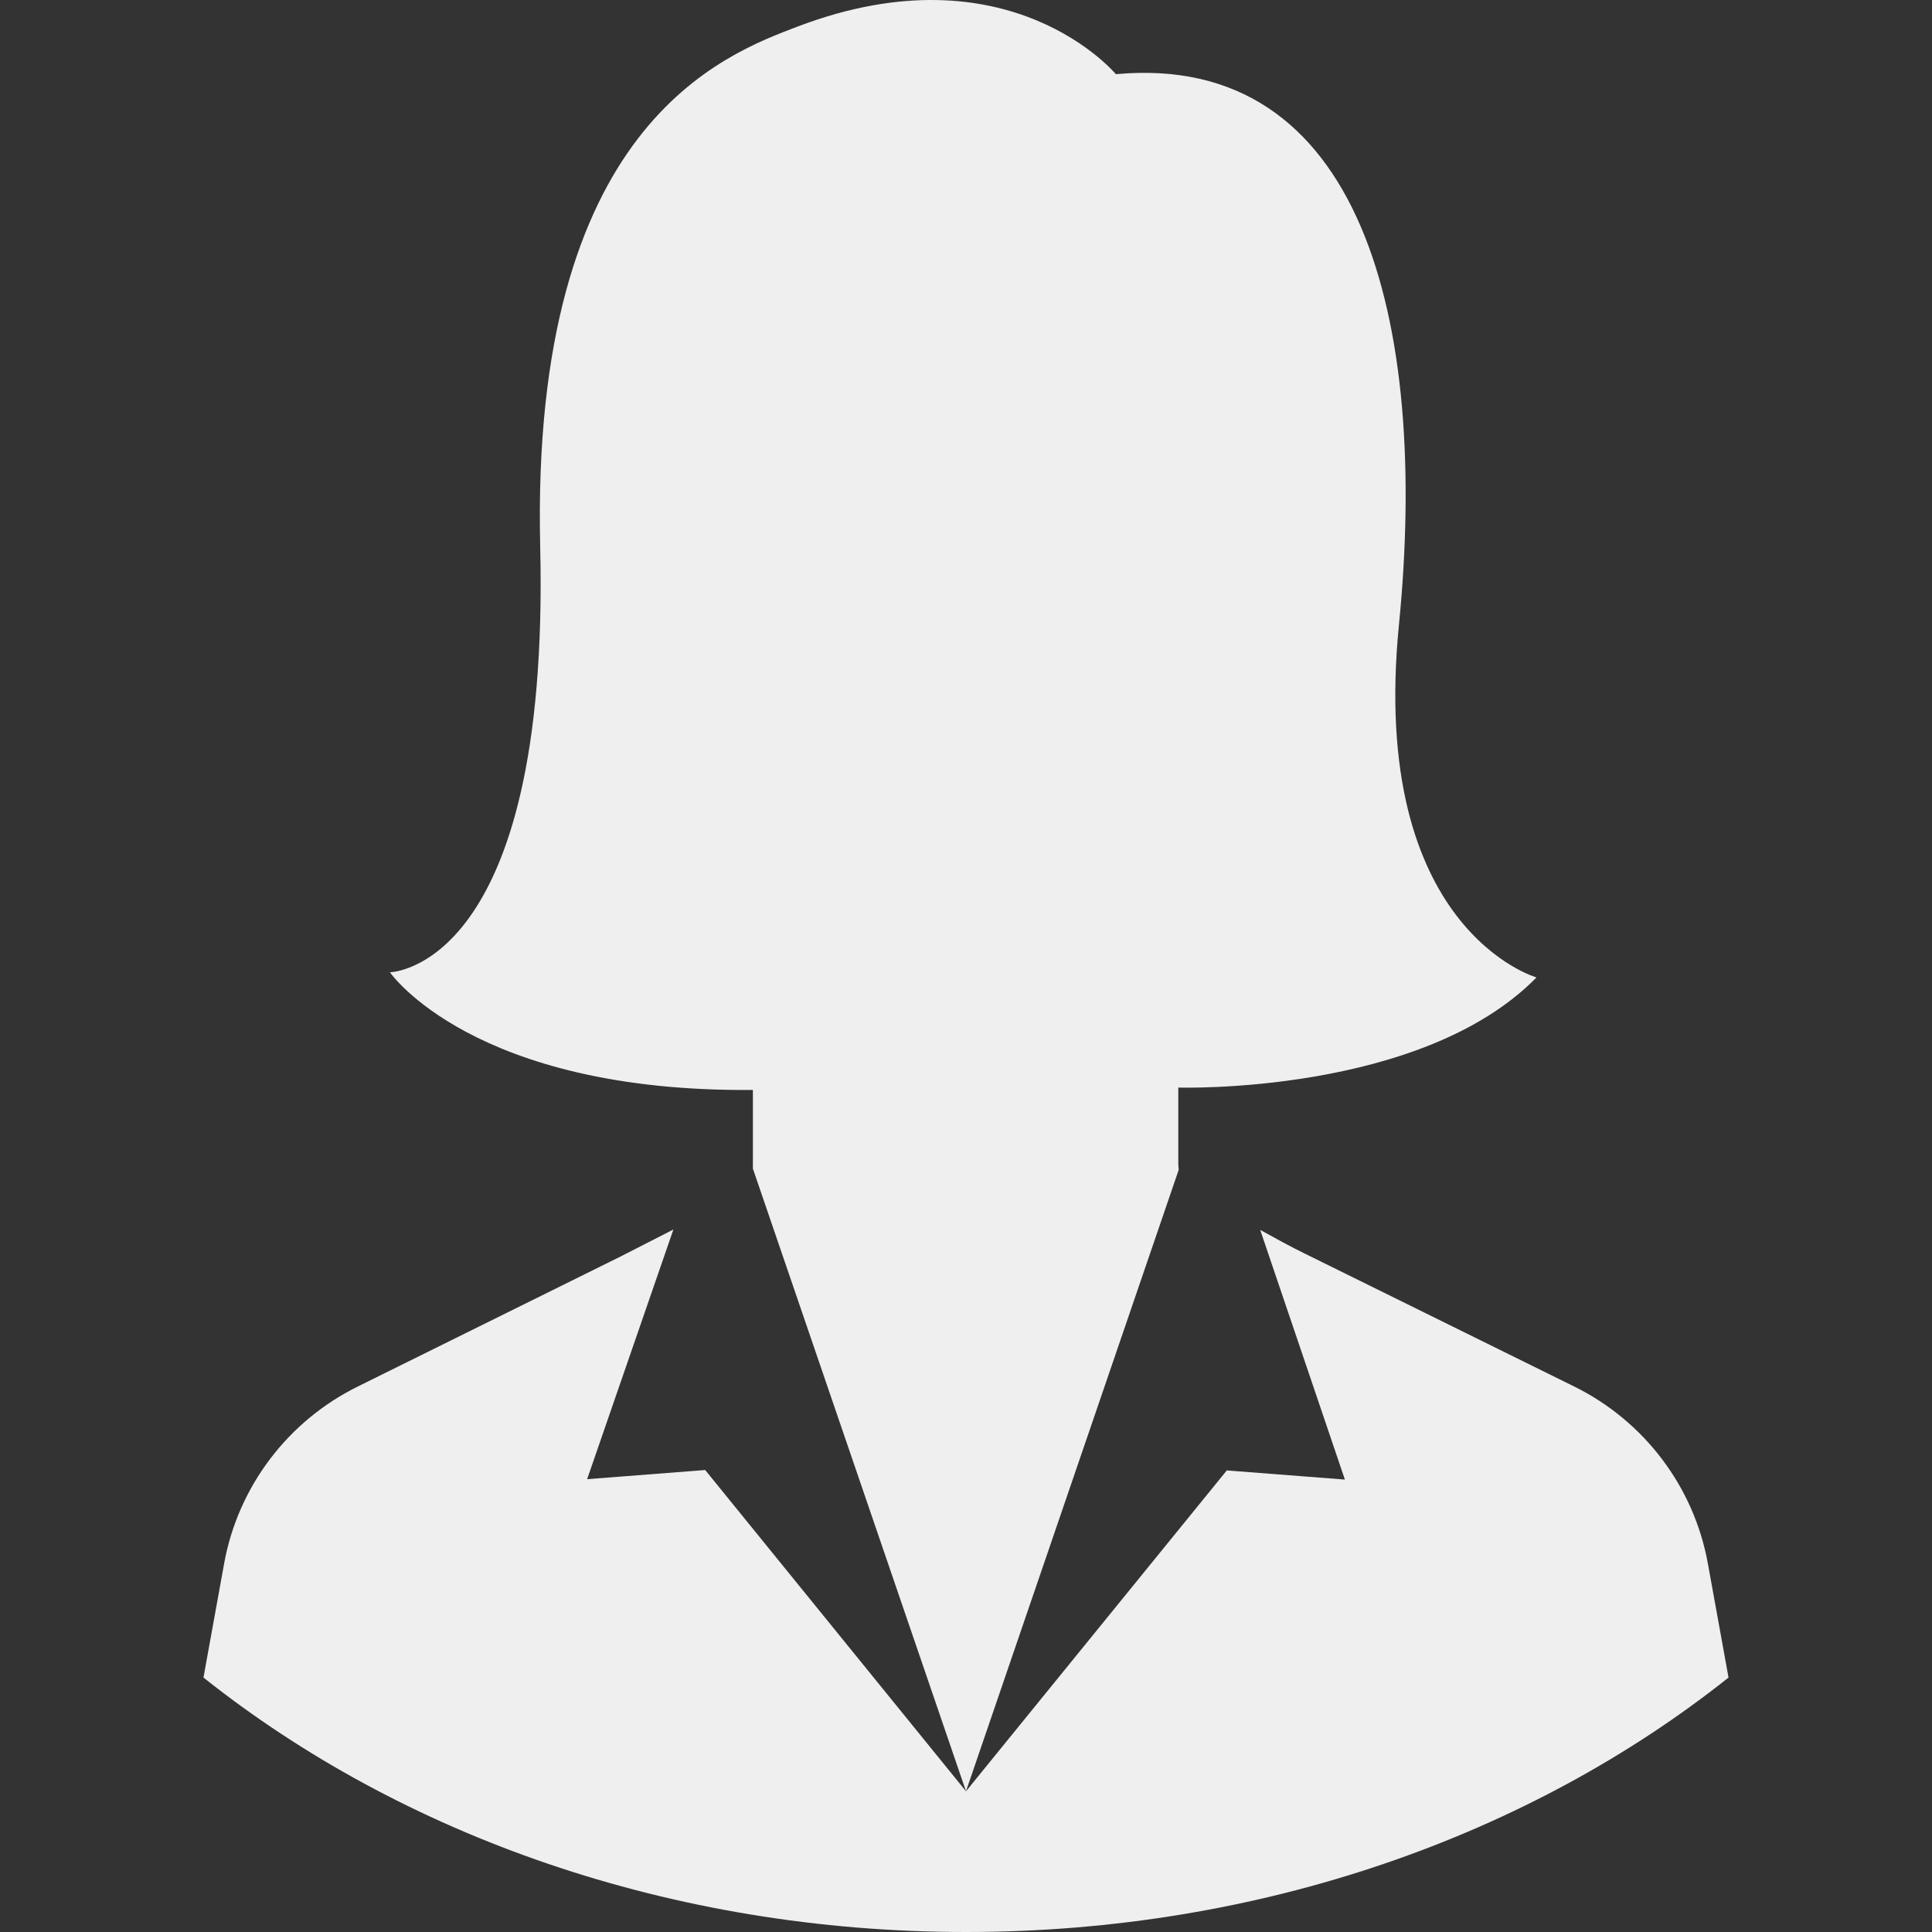
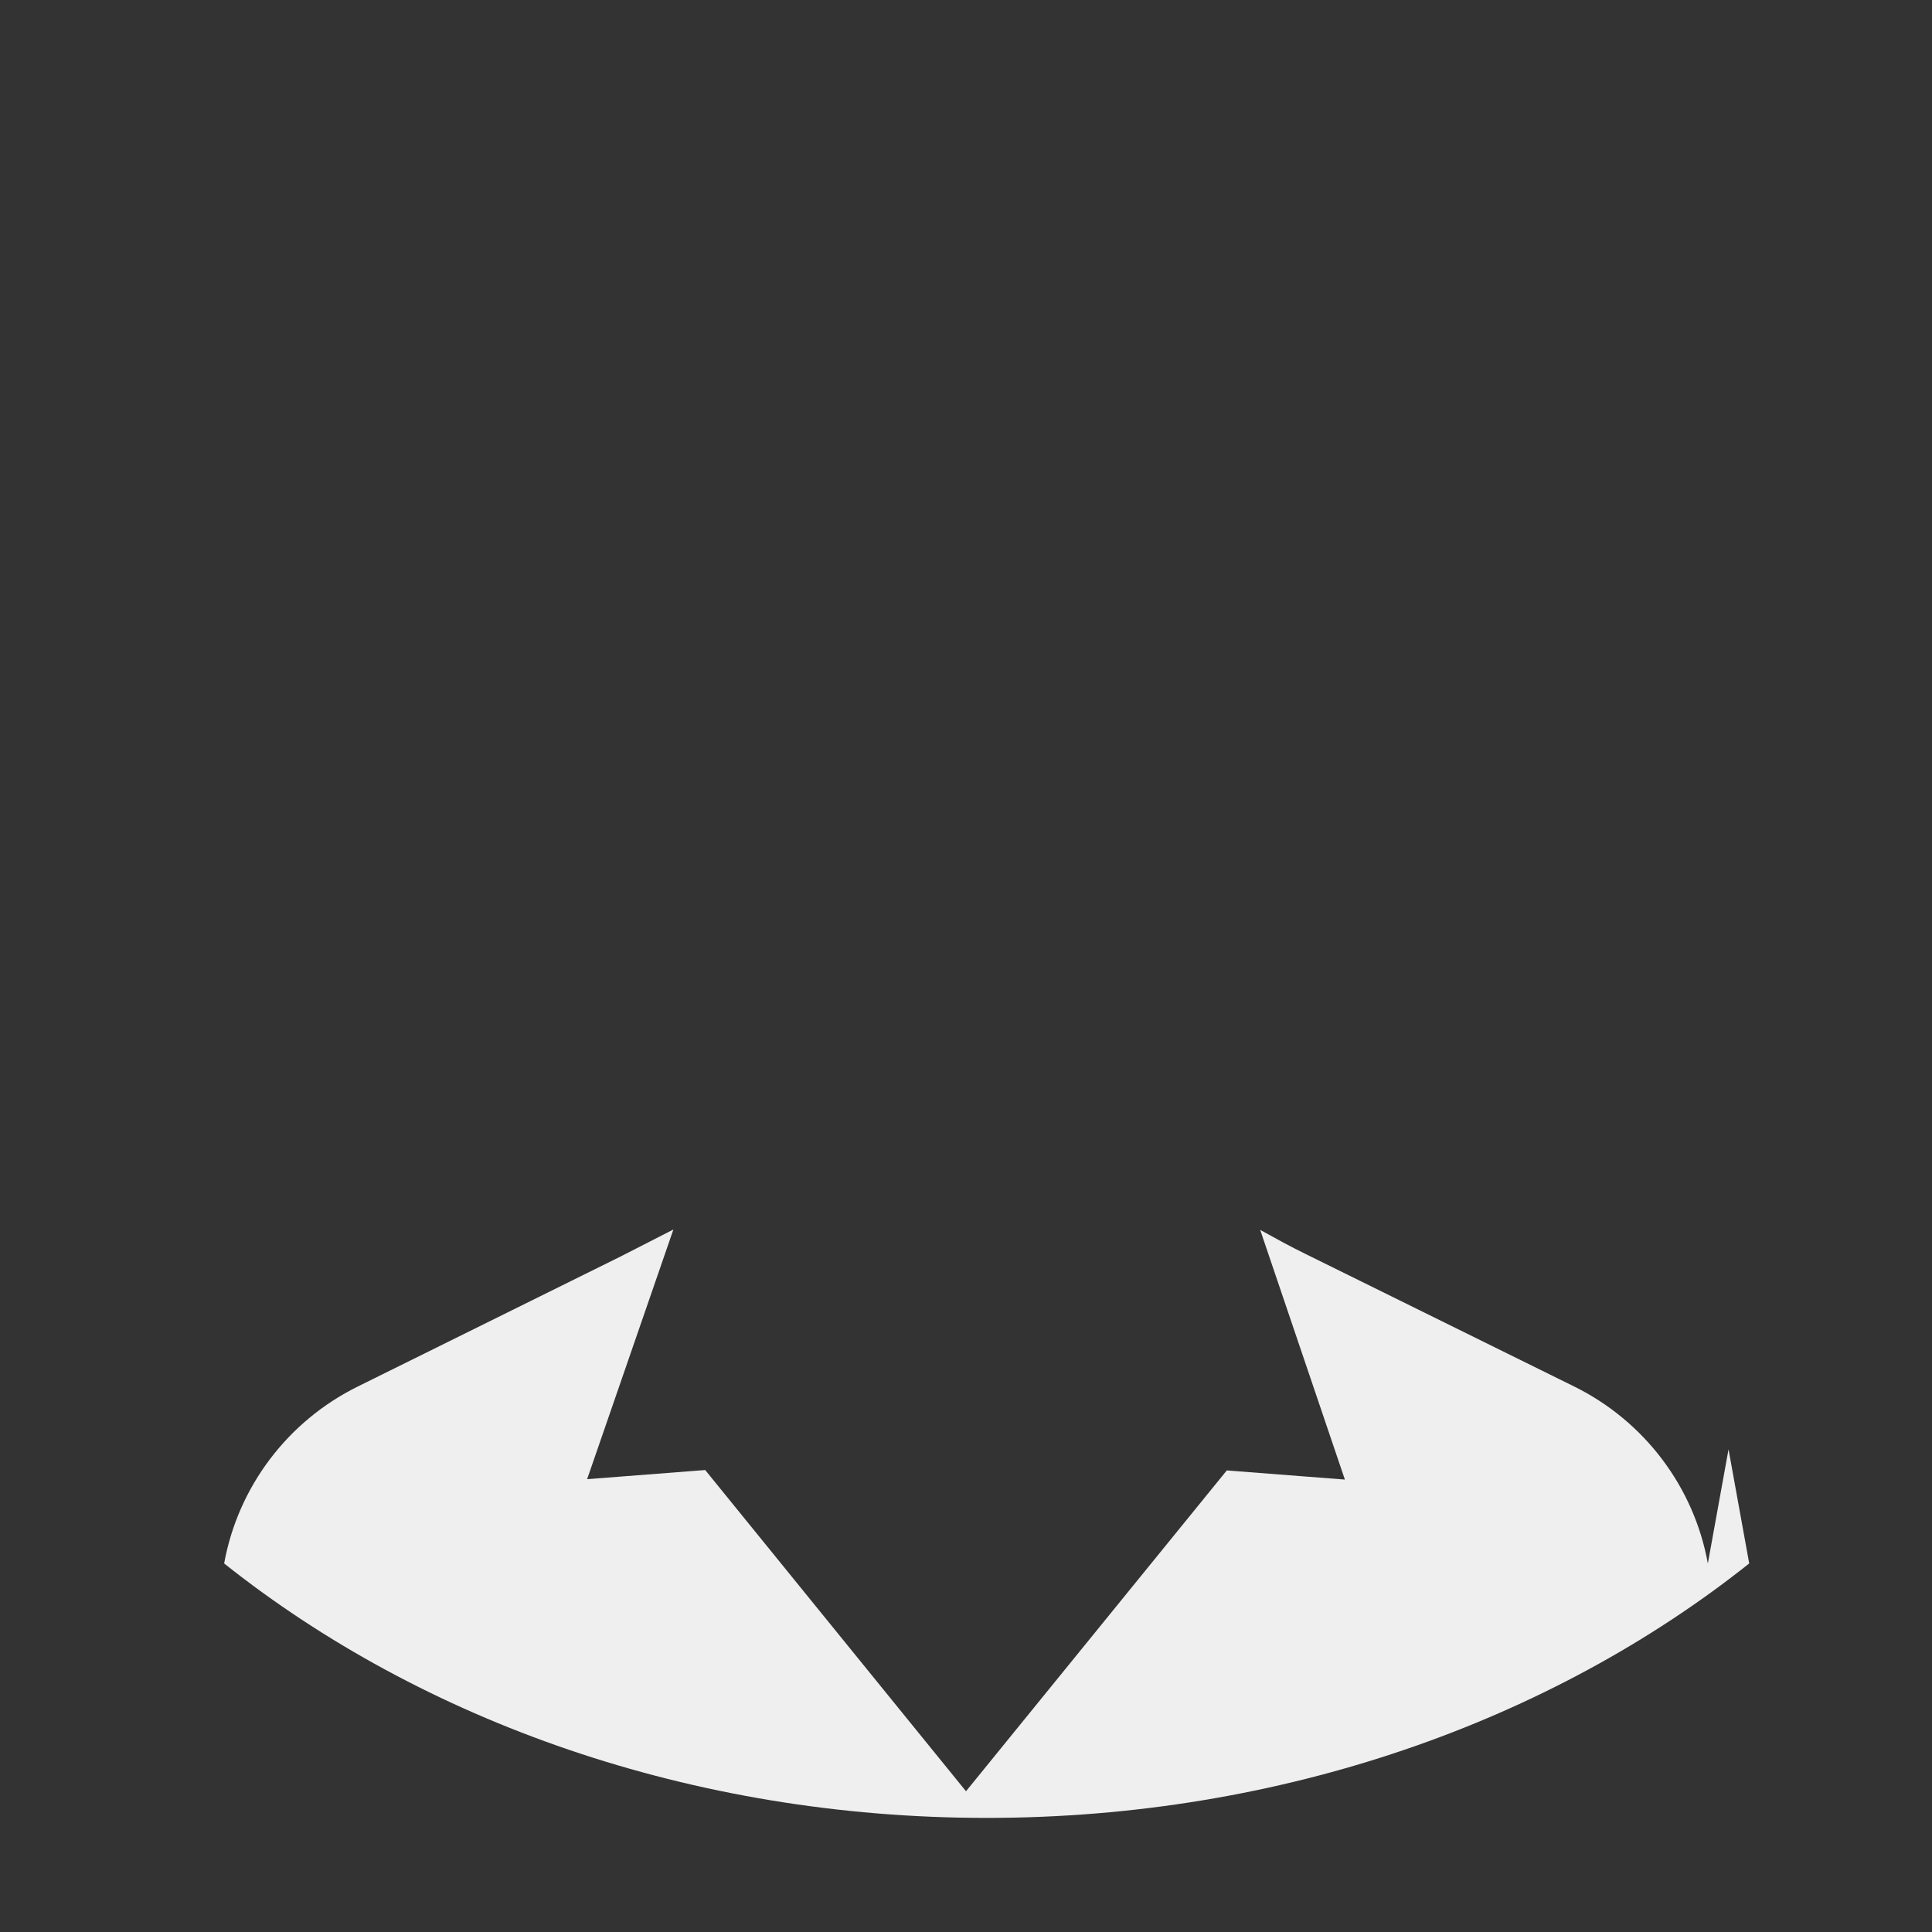
<svg xmlns="http://www.w3.org/2000/svg" version="1.1" width="512" height="512" x="0" y="0" viewBox="0 0 485.959 485.959" style="enable-background:new 0 0 512 512" xml:space="preserve" class="">
  <rect x="0" y="0" width="485.959" height="485.959" fill="#333333" stroke="none" />
  <g>
-     <path d="M296.379 292.859v-19.3s61.1 1.9 90.1-27.7c0 0-42.2-12-34.6-88.7 7.6-76.8-9.5-144.2-71.2-138.5 0 0-26.8-32.2-80-12-18.3 7-67.3 24.5-64.8 130.9s-37.8 107-37.8 107 20.8 30.2 91.3 29.6v19.8l53.6 156.6 53.5-156.3-.1-1.4z" fill="#efefef" opacity="1" data-original="#000000" class="" />
-     <path d="M429.579 393.259c-3.5-19.3-16-35.8-33.6-44.5l-67.5-33.3c-3.9-1.9-7.7-4-11.5-6.1l21.3 62.8-29.7-2.3-65.6 80.7-65.6-80.8-29.7 2.3 21.7-62.8-13.5 6.9-65.9 32.6c-17.6 8.7-30.1 25.2-33.6 44.5l-5.2 28.7c49.8 39.6 117.4 64 191.8 64s142-24.4 191.8-64l-5.2-28.7z" fill="#efefef" opacity="1" data-original="#000000" class="" />
+     <path d="M429.579 393.259c-3.5-19.3-16-35.8-33.6-44.5l-67.5-33.3c-3.9-1.9-7.7-4-11.5-6.1l21.3 62.8-29.7-2.3-65.6 80.7-65.6-80.8-29.7 2.3 21.7-62.8-13.5 6.9-65.9 32.6c-17.6 8.7-30.1 25.2-33.6 44.5c49.8 39.6 117.4 64 191.8 64s142-24.4 191.8-64l-5.2-28.7z" fill="#efefef" opacity="1" data-original="#000000" class="" />
  </g>
</svg>